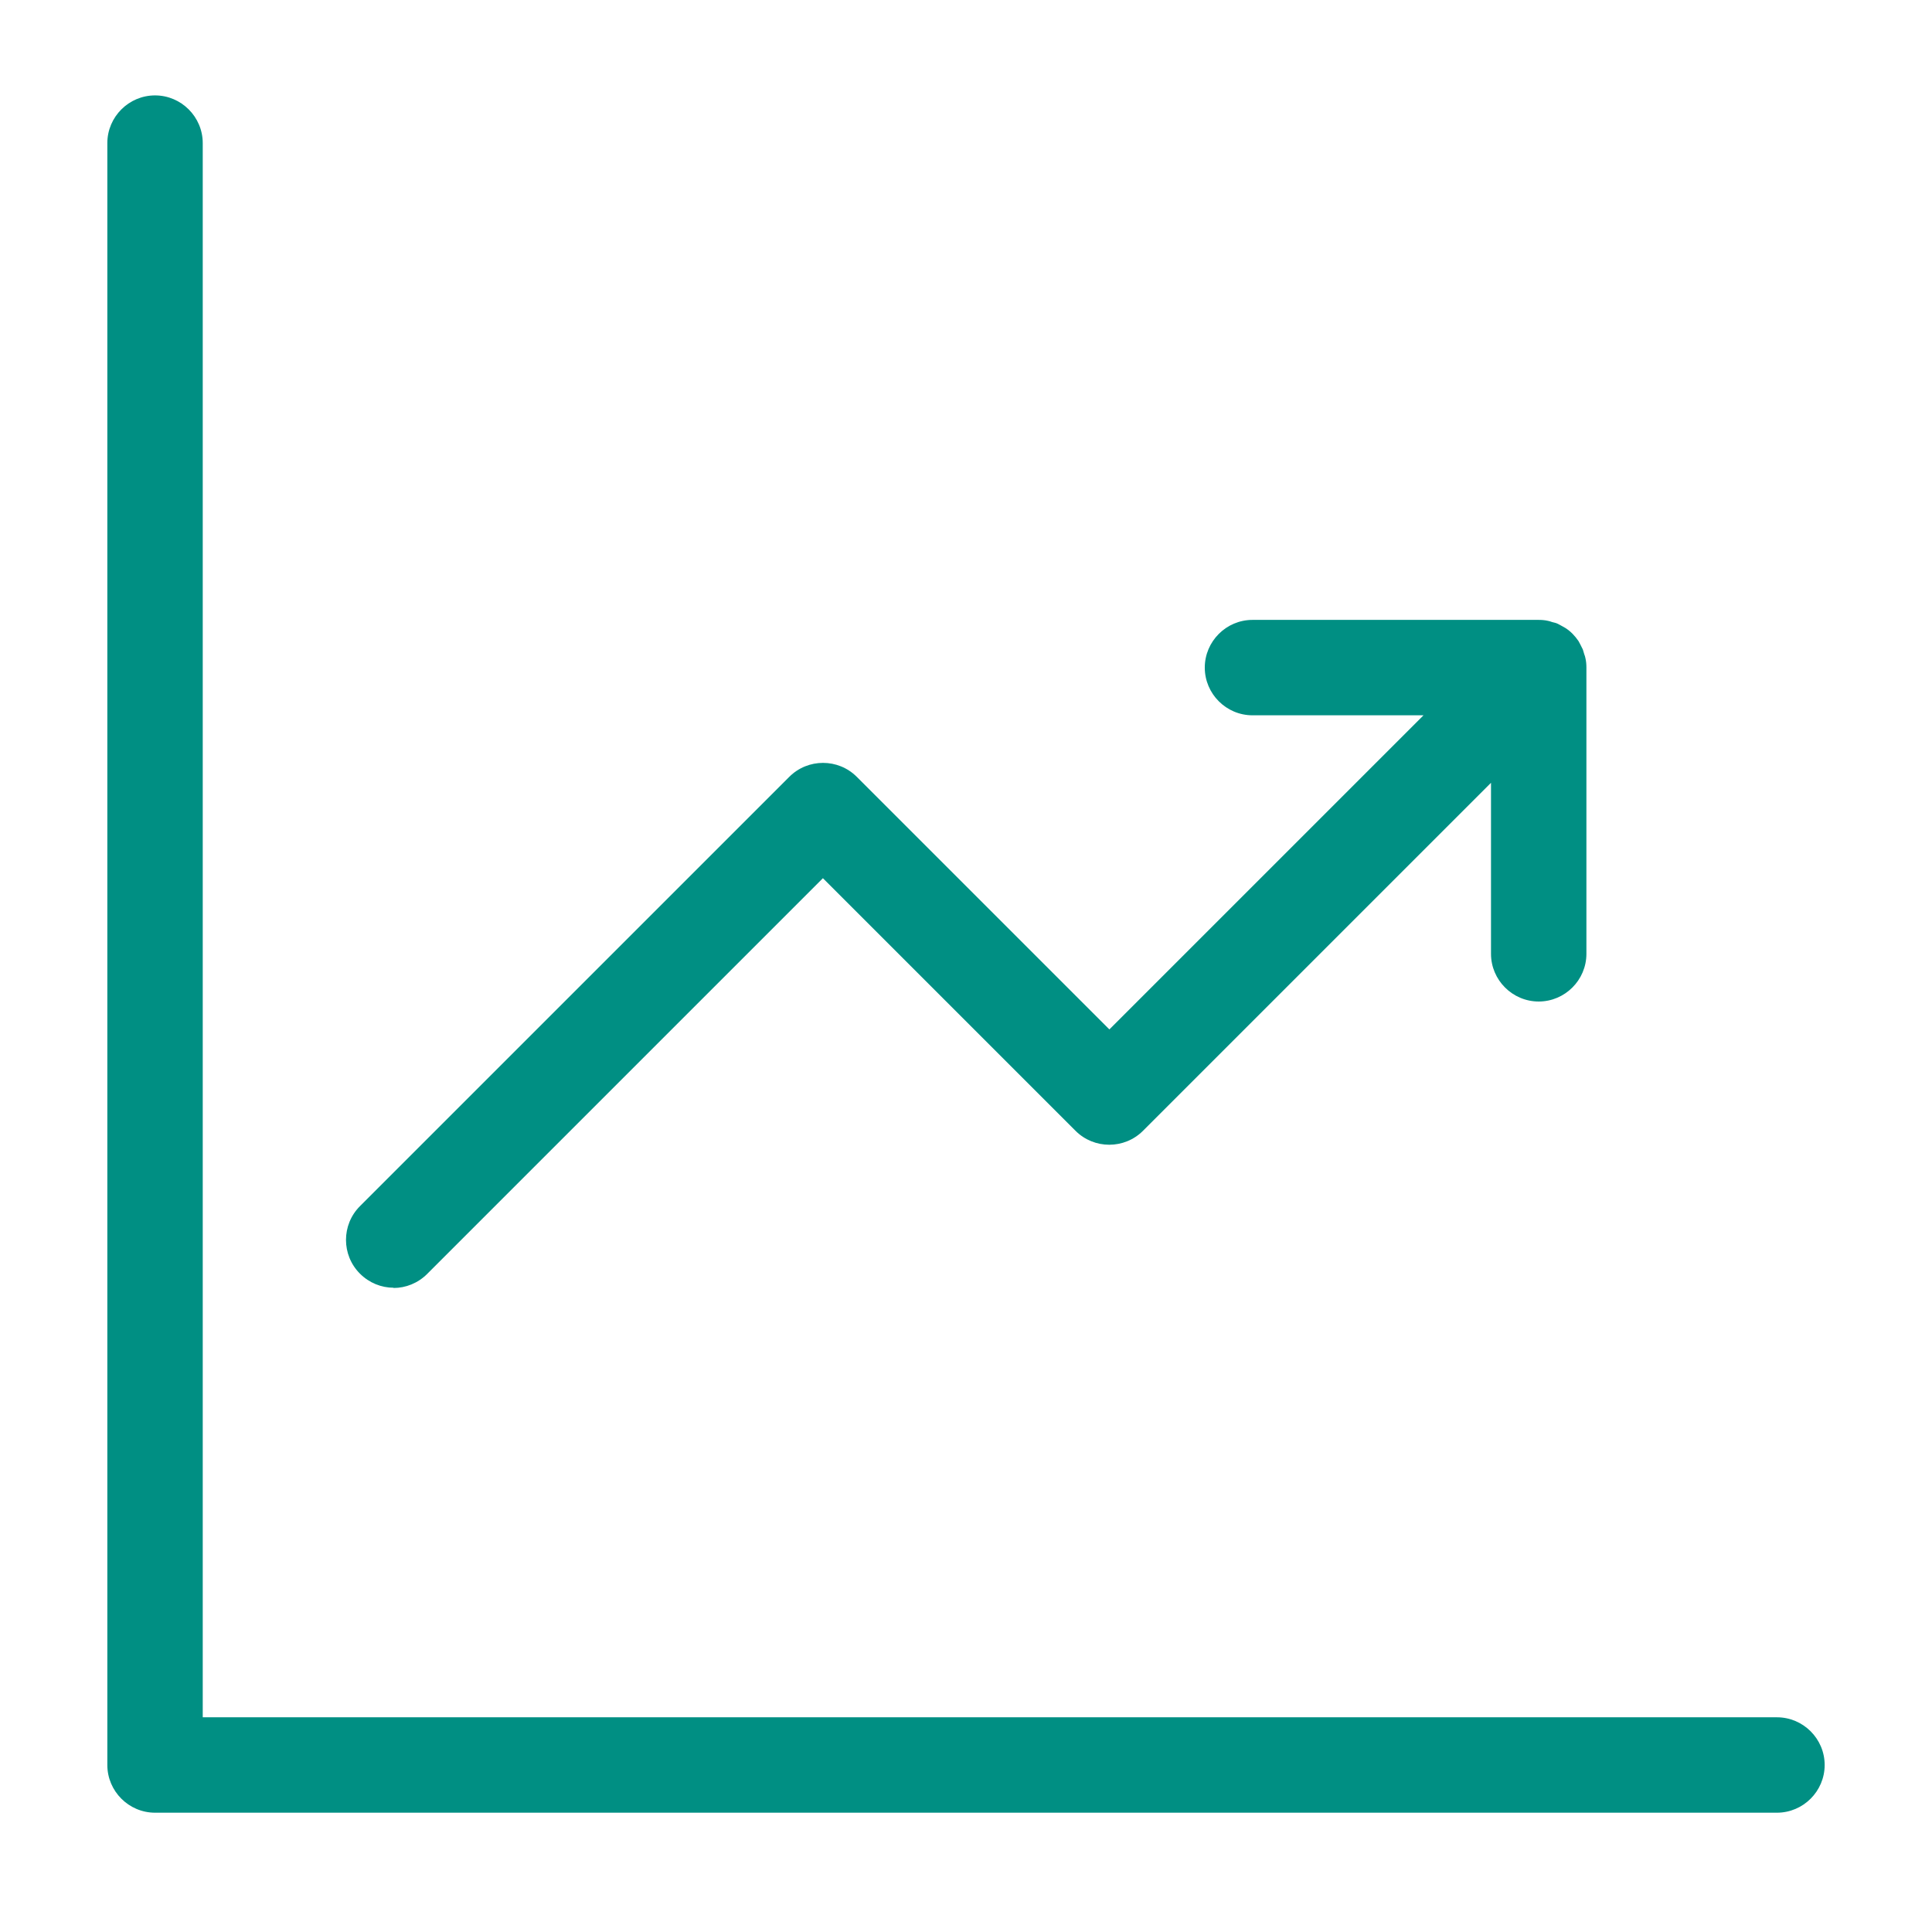
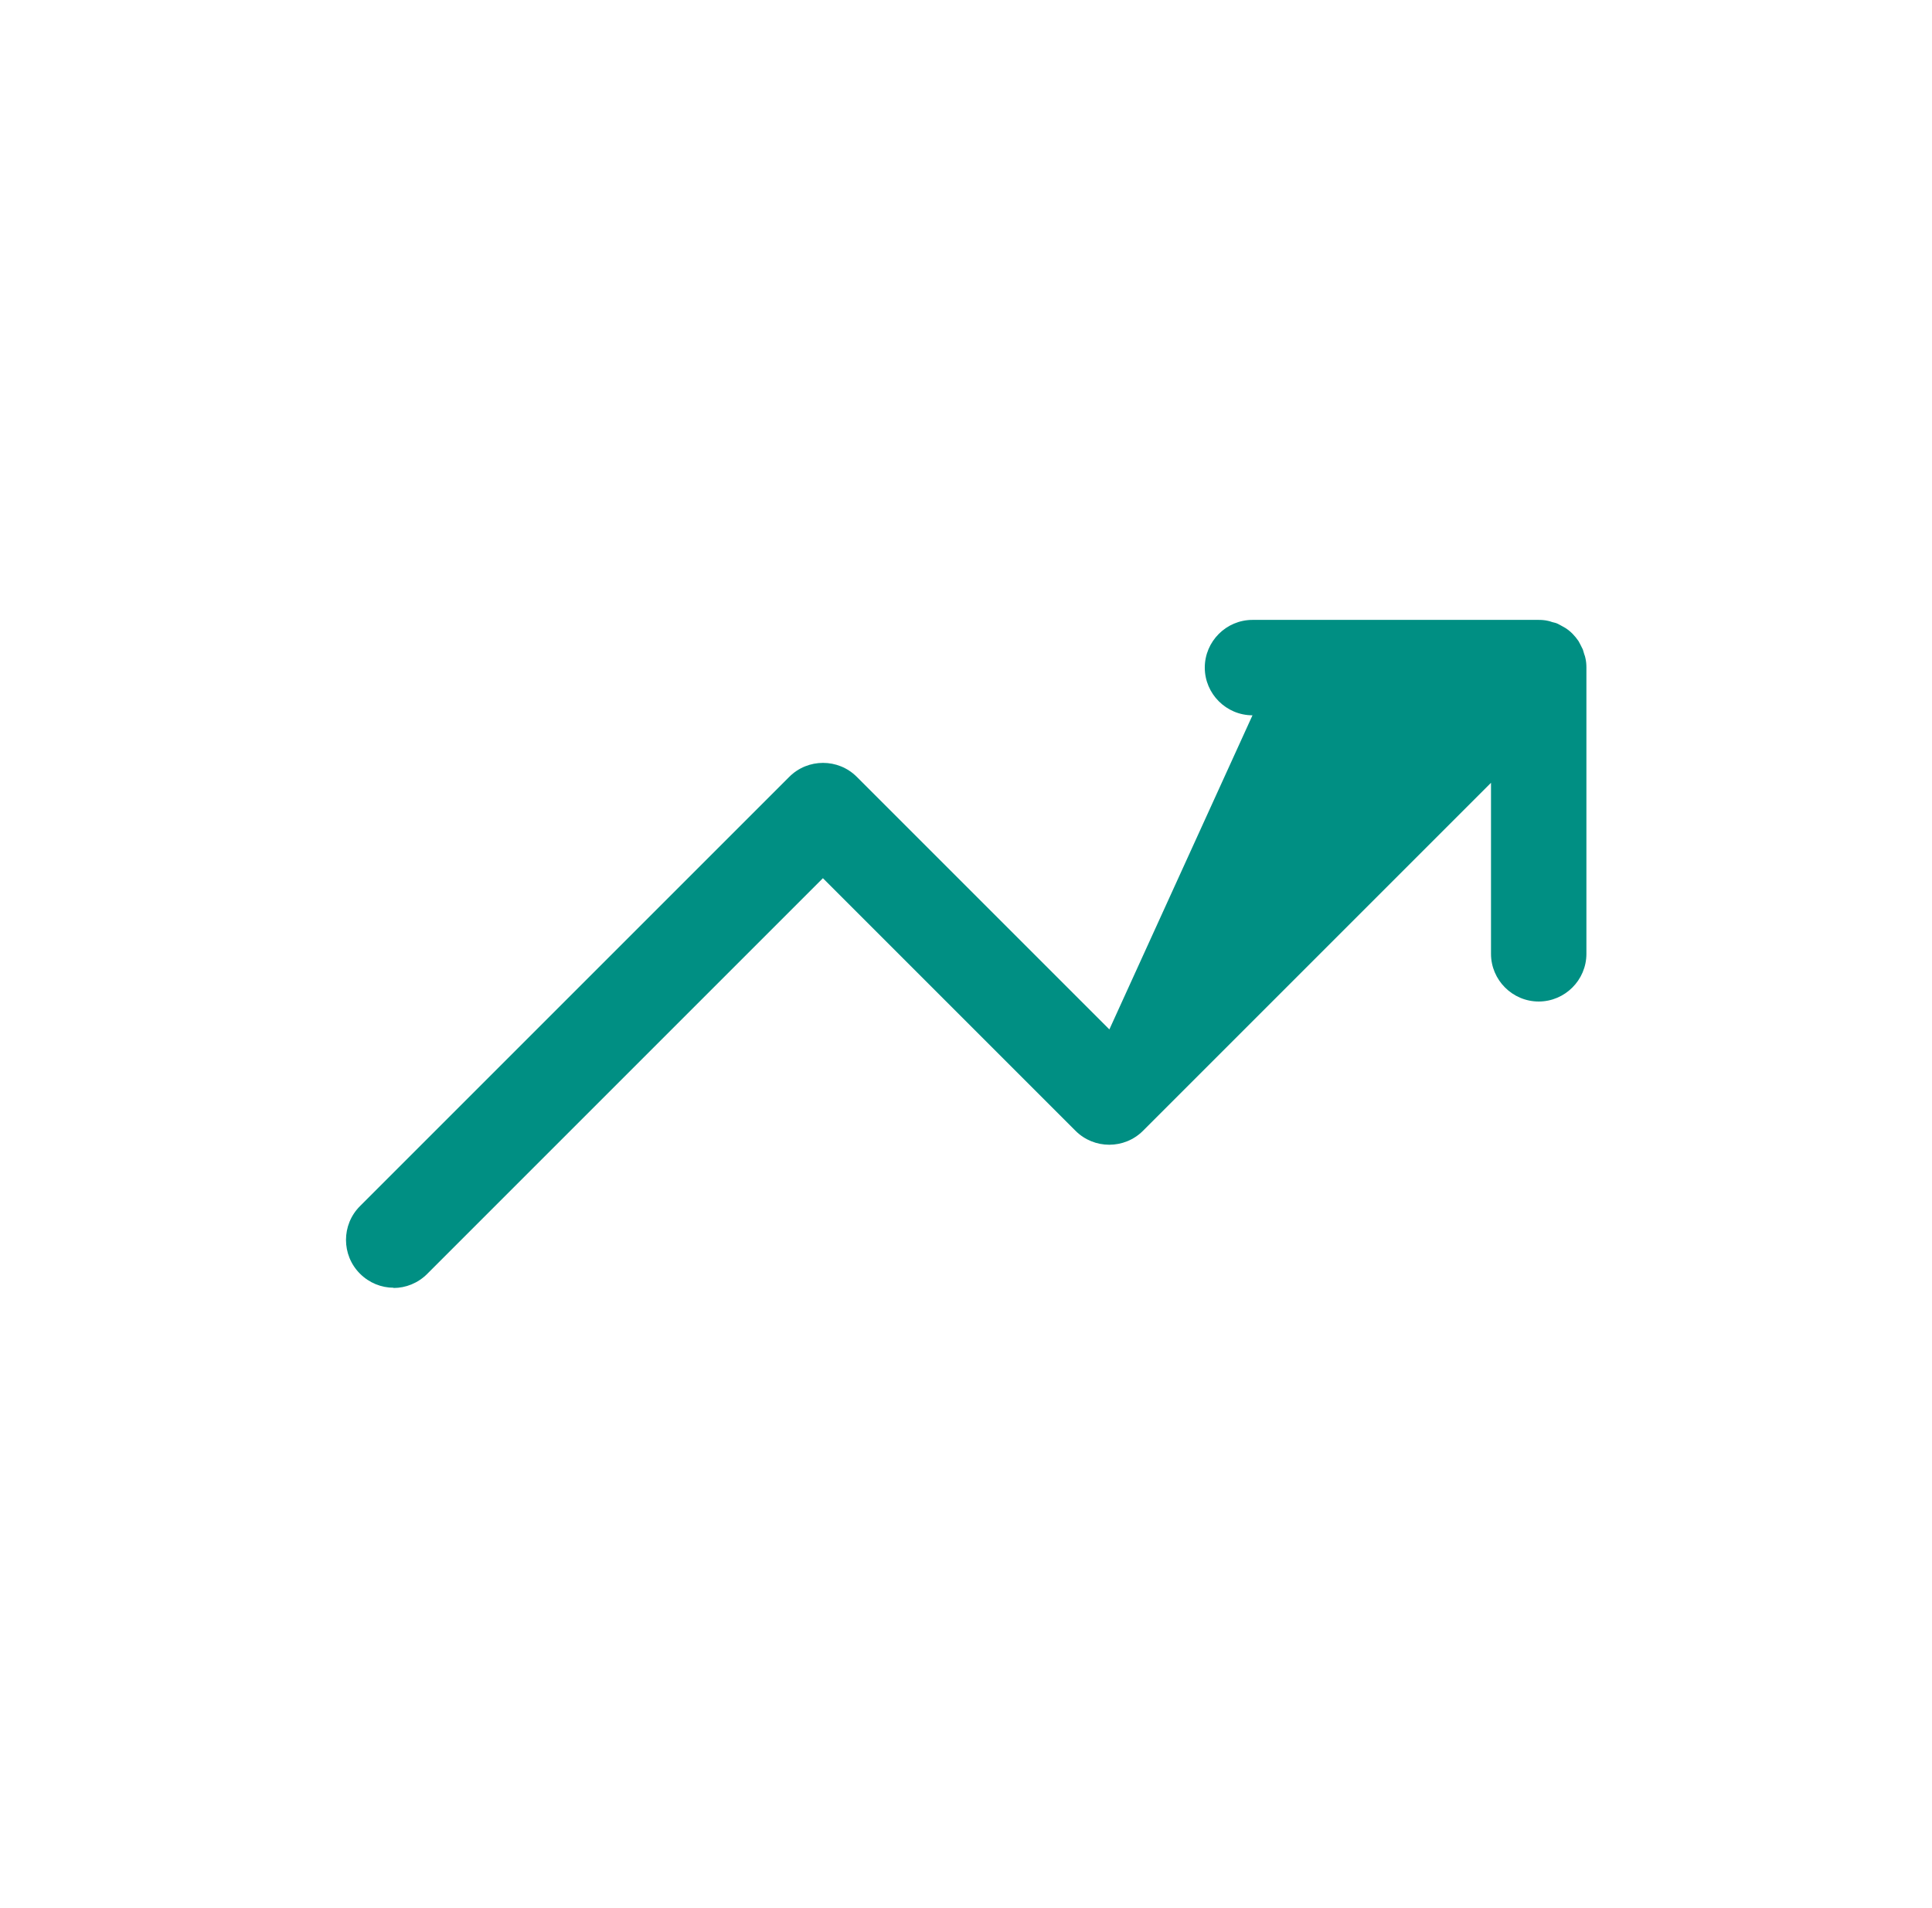
<svg xmlns="http://www.w3.org/2000/svg" width="81" height="80" viewBox="0 0 81 80" fill="none">
-   <path d="M16.501 54C17.011 54 17.521 53.8 17.911 53.41L34.501 36.82L45.091 47.41C45.871 48.19 47.141 48.19 47.921 47.41L62.511 32.82V39.99C62.511 41.09 63.411 41.99 64.511 41.99C65.611 41.99 66.511 41.09 66.511 39.99V27.99C66.511 27.86 66.501 27.73 66.471 27.6C66.461 27.54 66.441 27.48 66.421 27.43C66.401 27.36 66.381 27.3 66.361 27.23C66.331 27.16 66.291 27.1 66.261 27.03C66.231 26.98 66.211 26.93 66.181 26.88C66.031 26.66 65.851 26.47 65.631 26.33C65.581 26.3 65.521 26.27 65.471 26.24C65.411 26.21 65.351 26.17 65.281 26.14C65.211 26.11 65.141 26.1 65.071 26.08C65.011 26.06 64.961 26.04 64.901 26.03C64.771 26 64.641 25.99 64.511 25.99H52.511C51.411 25.99 50.511 26.89 50.511 27.99C50.511 29.09 51.411 29.99 52.511 29.99H59.681L46.511 43.16L35.921 32.57C35.141 31.79 33.871 31.79 33.091 32.57L15.091 50.57C14.311 51.35 14.311 52.62 15.091 53.4C15.481 53.79 15.991 53.99 16.501 53.99V54Z" fill="#008F83" />
-   <path d="M74.5 72H8.5V6C8.5 4.9 7.6 4 6.5 4C5.4 4 4.5 4.9 4.5 6V74C4.5 75.1 5.4 76 6.5 76H74.5C75.6 76 76.5 75.1 76.5 74C76.5 72.9 75.6 72 74.5 72Z" fill="#008F83" />
+   <path d="M16.501 54C17.011 54 17.521 53.8 17.911 53.41L34.501 36.82L45.091 47.41C45.871 48.19 47.141 48.19 47.921 47.41L62.511 32.82V39.99C62.511 41.09 63.411 41.99 64.511 41.99C65.611 41.99 66.511 41.09 66.511 39.99V27.99C66.511 27.86 66.501 27.73 66.471 27.6C66.461 27.54 66.441 27.48 66.421 27.43C66.401 27.36 66.381 27.3 66.361 27.23C66.331 27.16 66.291 27.1 66.261 27.03C66.231 26.98 66.211 26.93 66.181 26.88C66.031 26.66 65.851 26.47 65.631 26.33C65.581 26.3 65.521 26.27 65.471 26.24C65.411 26.21 65.351 26.17 65.281 26.14C65.211 26.11 65.141 26.1 65.071 26.08C65.011 26.06 64.961 26.04 64.901 26.03C64.771 26 64.641 25.99 64.511 25.99H52.511C51.411 25.99 50.511 26.89 50.511 27.99C50.511 29.09 51.411 29.99 52.511 29.99L46.511 43.16L35.921 32.57C35.141 31.79 33.871 31.79 33.091 32.57L15.091 50.57C14.311 51.35 14.311 52.62 15.091 53.4C15.481 53.79 15.991 53.99 16.501 53.99V54Z" fill="#008F83" />
</svg>